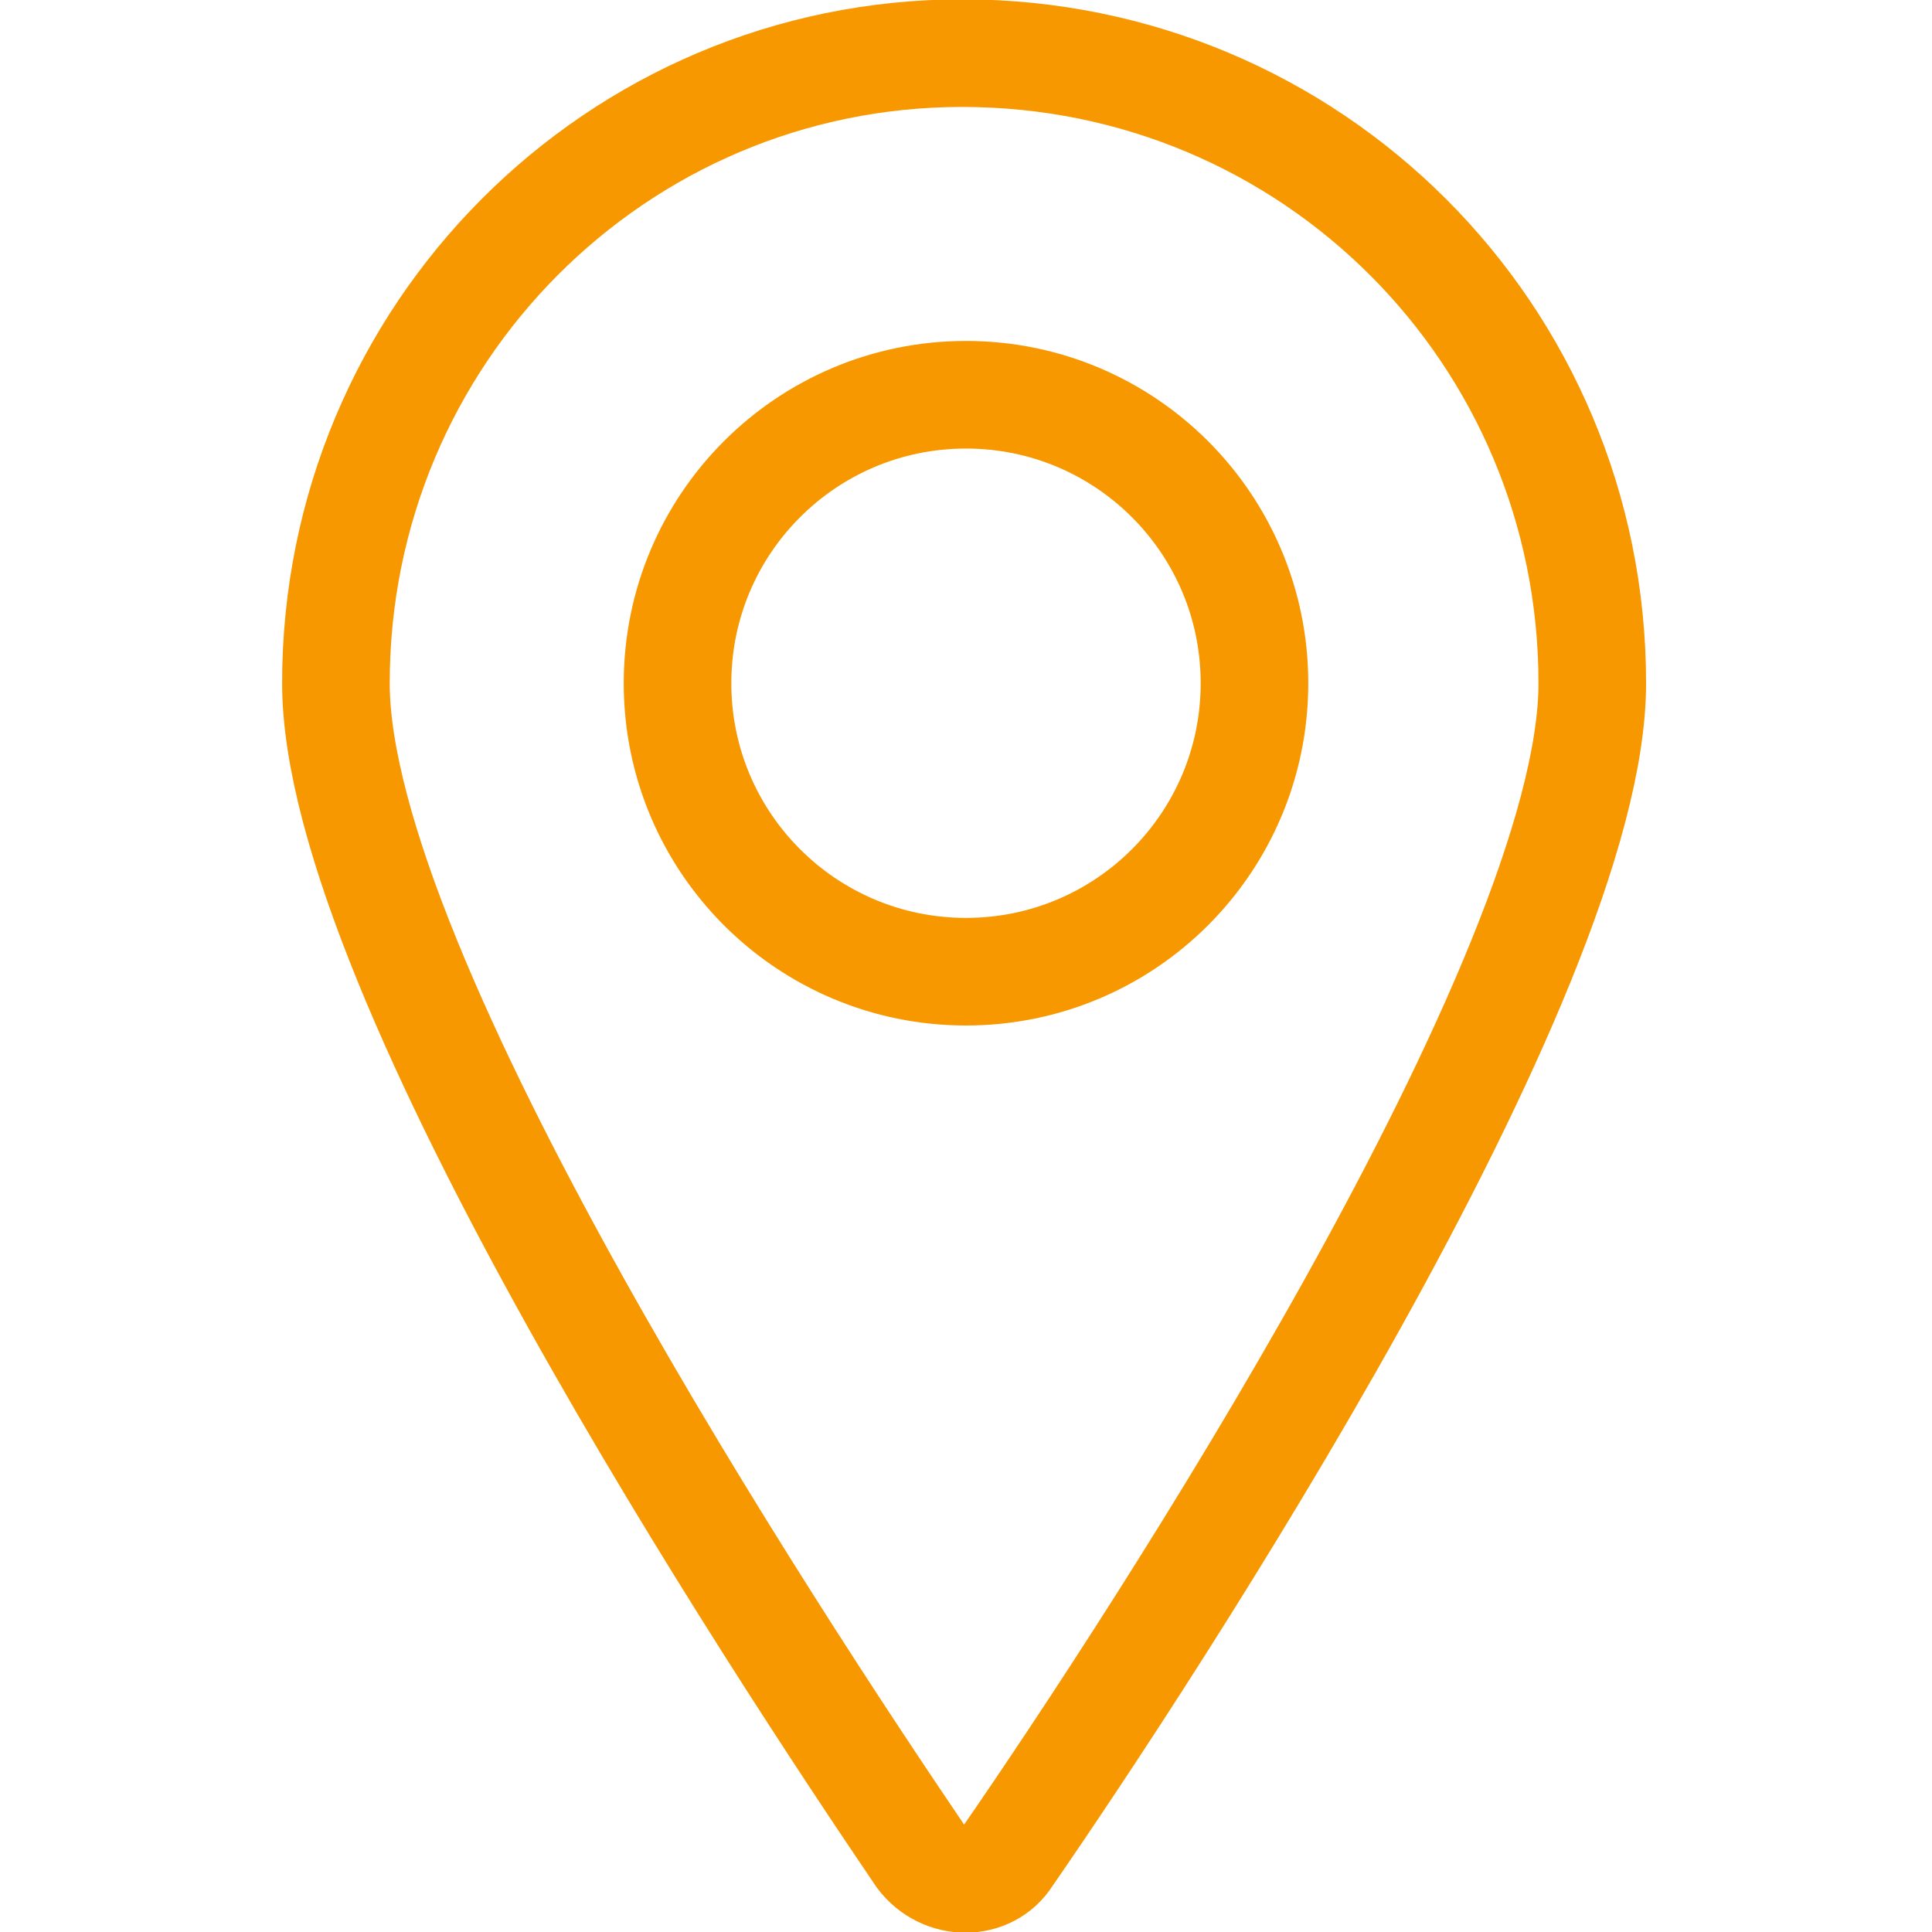
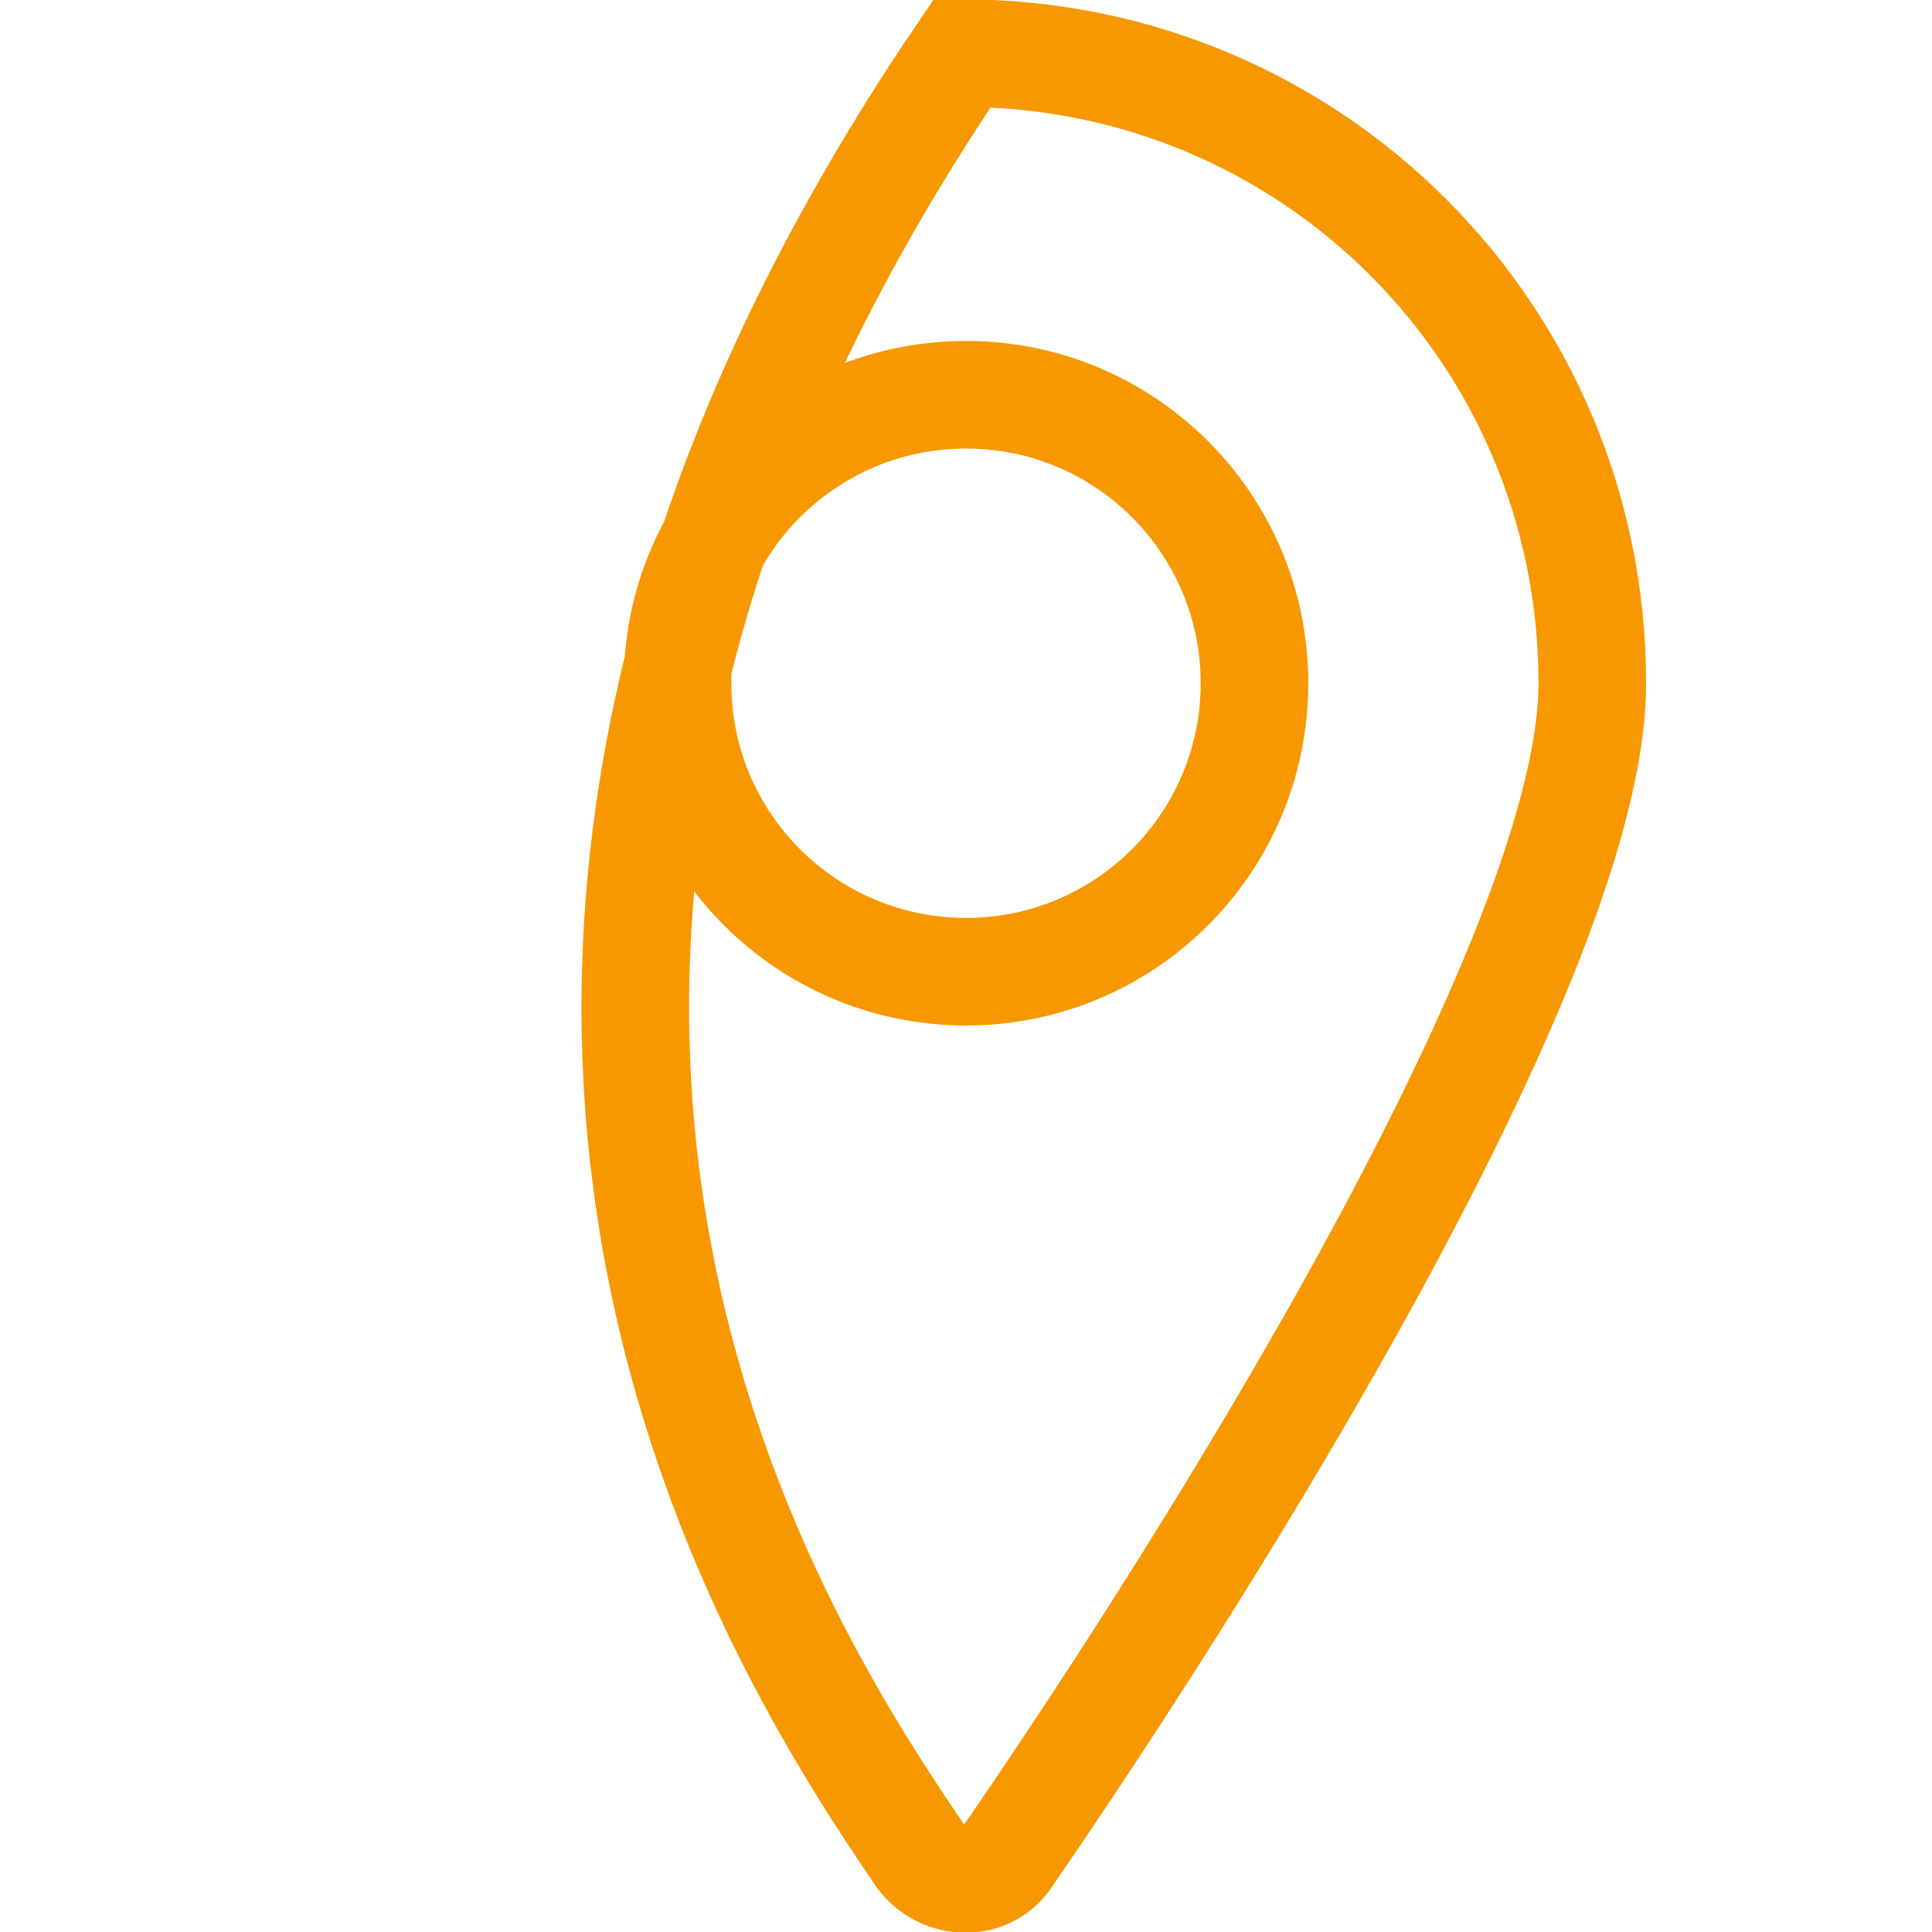
<svg xmlns="http://www.w3.org/2000/svg" id="SvgjsSvg1006" width="288" height="288" version="1.1">
  <defs id="SvgjsDefs1007" />
  <g id="SvgjsG1008" transform="matrix(1,0,0,1,0,0)">
    <svg enable-background="new 0 0 36 50.9" viewBox="0 0 36 50.9" width="288" height="288">
-       <path fill="none" stroke="#f79800" stroke-miterlimit="10" stroke-width="2.835" d="M18,10.4c4.2,0,7.6,3.4,7.6,7.6c0,4.2-3.4,7.6-7.6,7.6c-4.2,0-7.6-3.4-7.6-7.6C10.4,13.8,13.8,10.4,18,10.4z   M16.8,48.9c0.6,0.8,1.8,0.8,2.3,0c3.8-5.5,15.4-23.2,15.4-30.9c0-9.2-7.4-16.6-16.6-16.6C8.8,1.4,1.4,8.8,1.4,18  C1.4,25.7,13,43.3,16.8,48.9z" class="colorStroke000 svgStroke" />
+       <path fill="none" stroke="#f79800" stroke-miterlimit="10" stroke-width="2.835" d="M18,10.4c4.2,0,7.6,3.4,7.6,7.6c0,4.2-3.4,7.6-7.6,7.6c-4.2,0-7.6-3.4-7.6-7.6C10.4,13.8,13.8,10.4,18,10.4z   M16.8,48.9c0.6,0.8,1.8,0.8,2.3,0c3.8-5.5,15.4-23.2,15.4-30.9c0-9.2-7.4-16.6-16.6-16.6C1.4,25.7,13,43.3,16.8,48.9z" class="colorStroke000 svgStroke" />
    </svg>
  </g>
</svg>